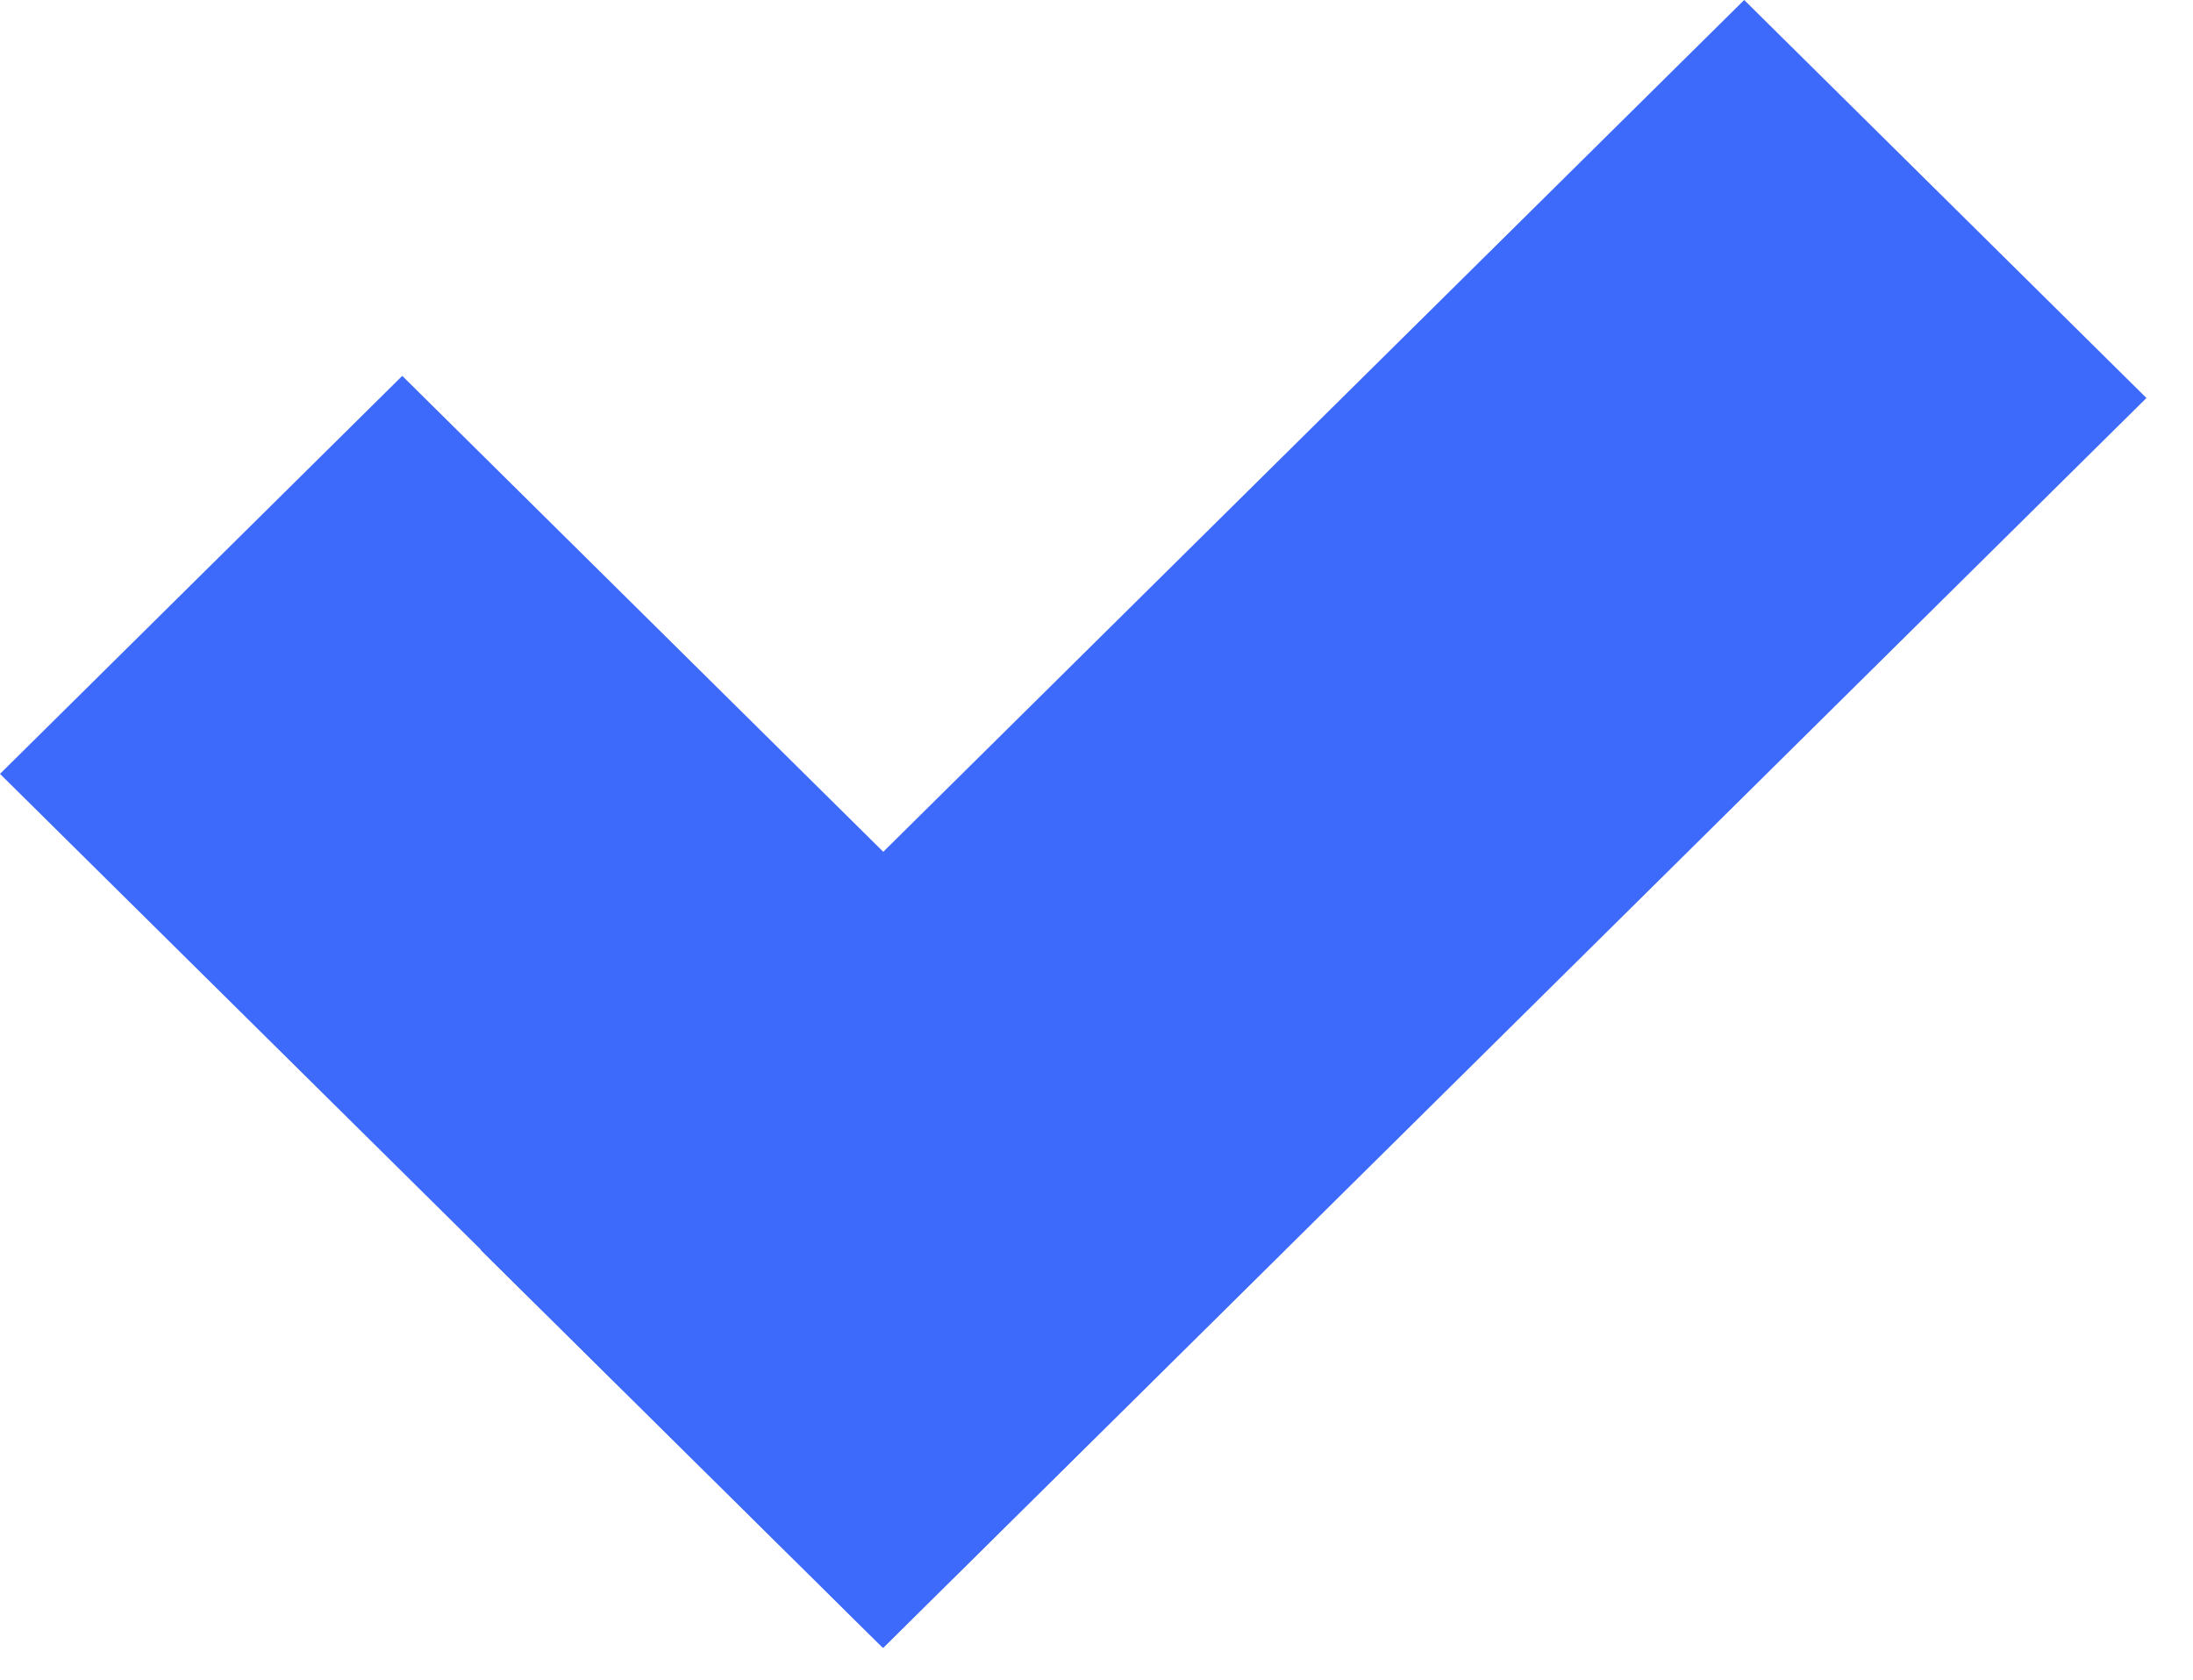
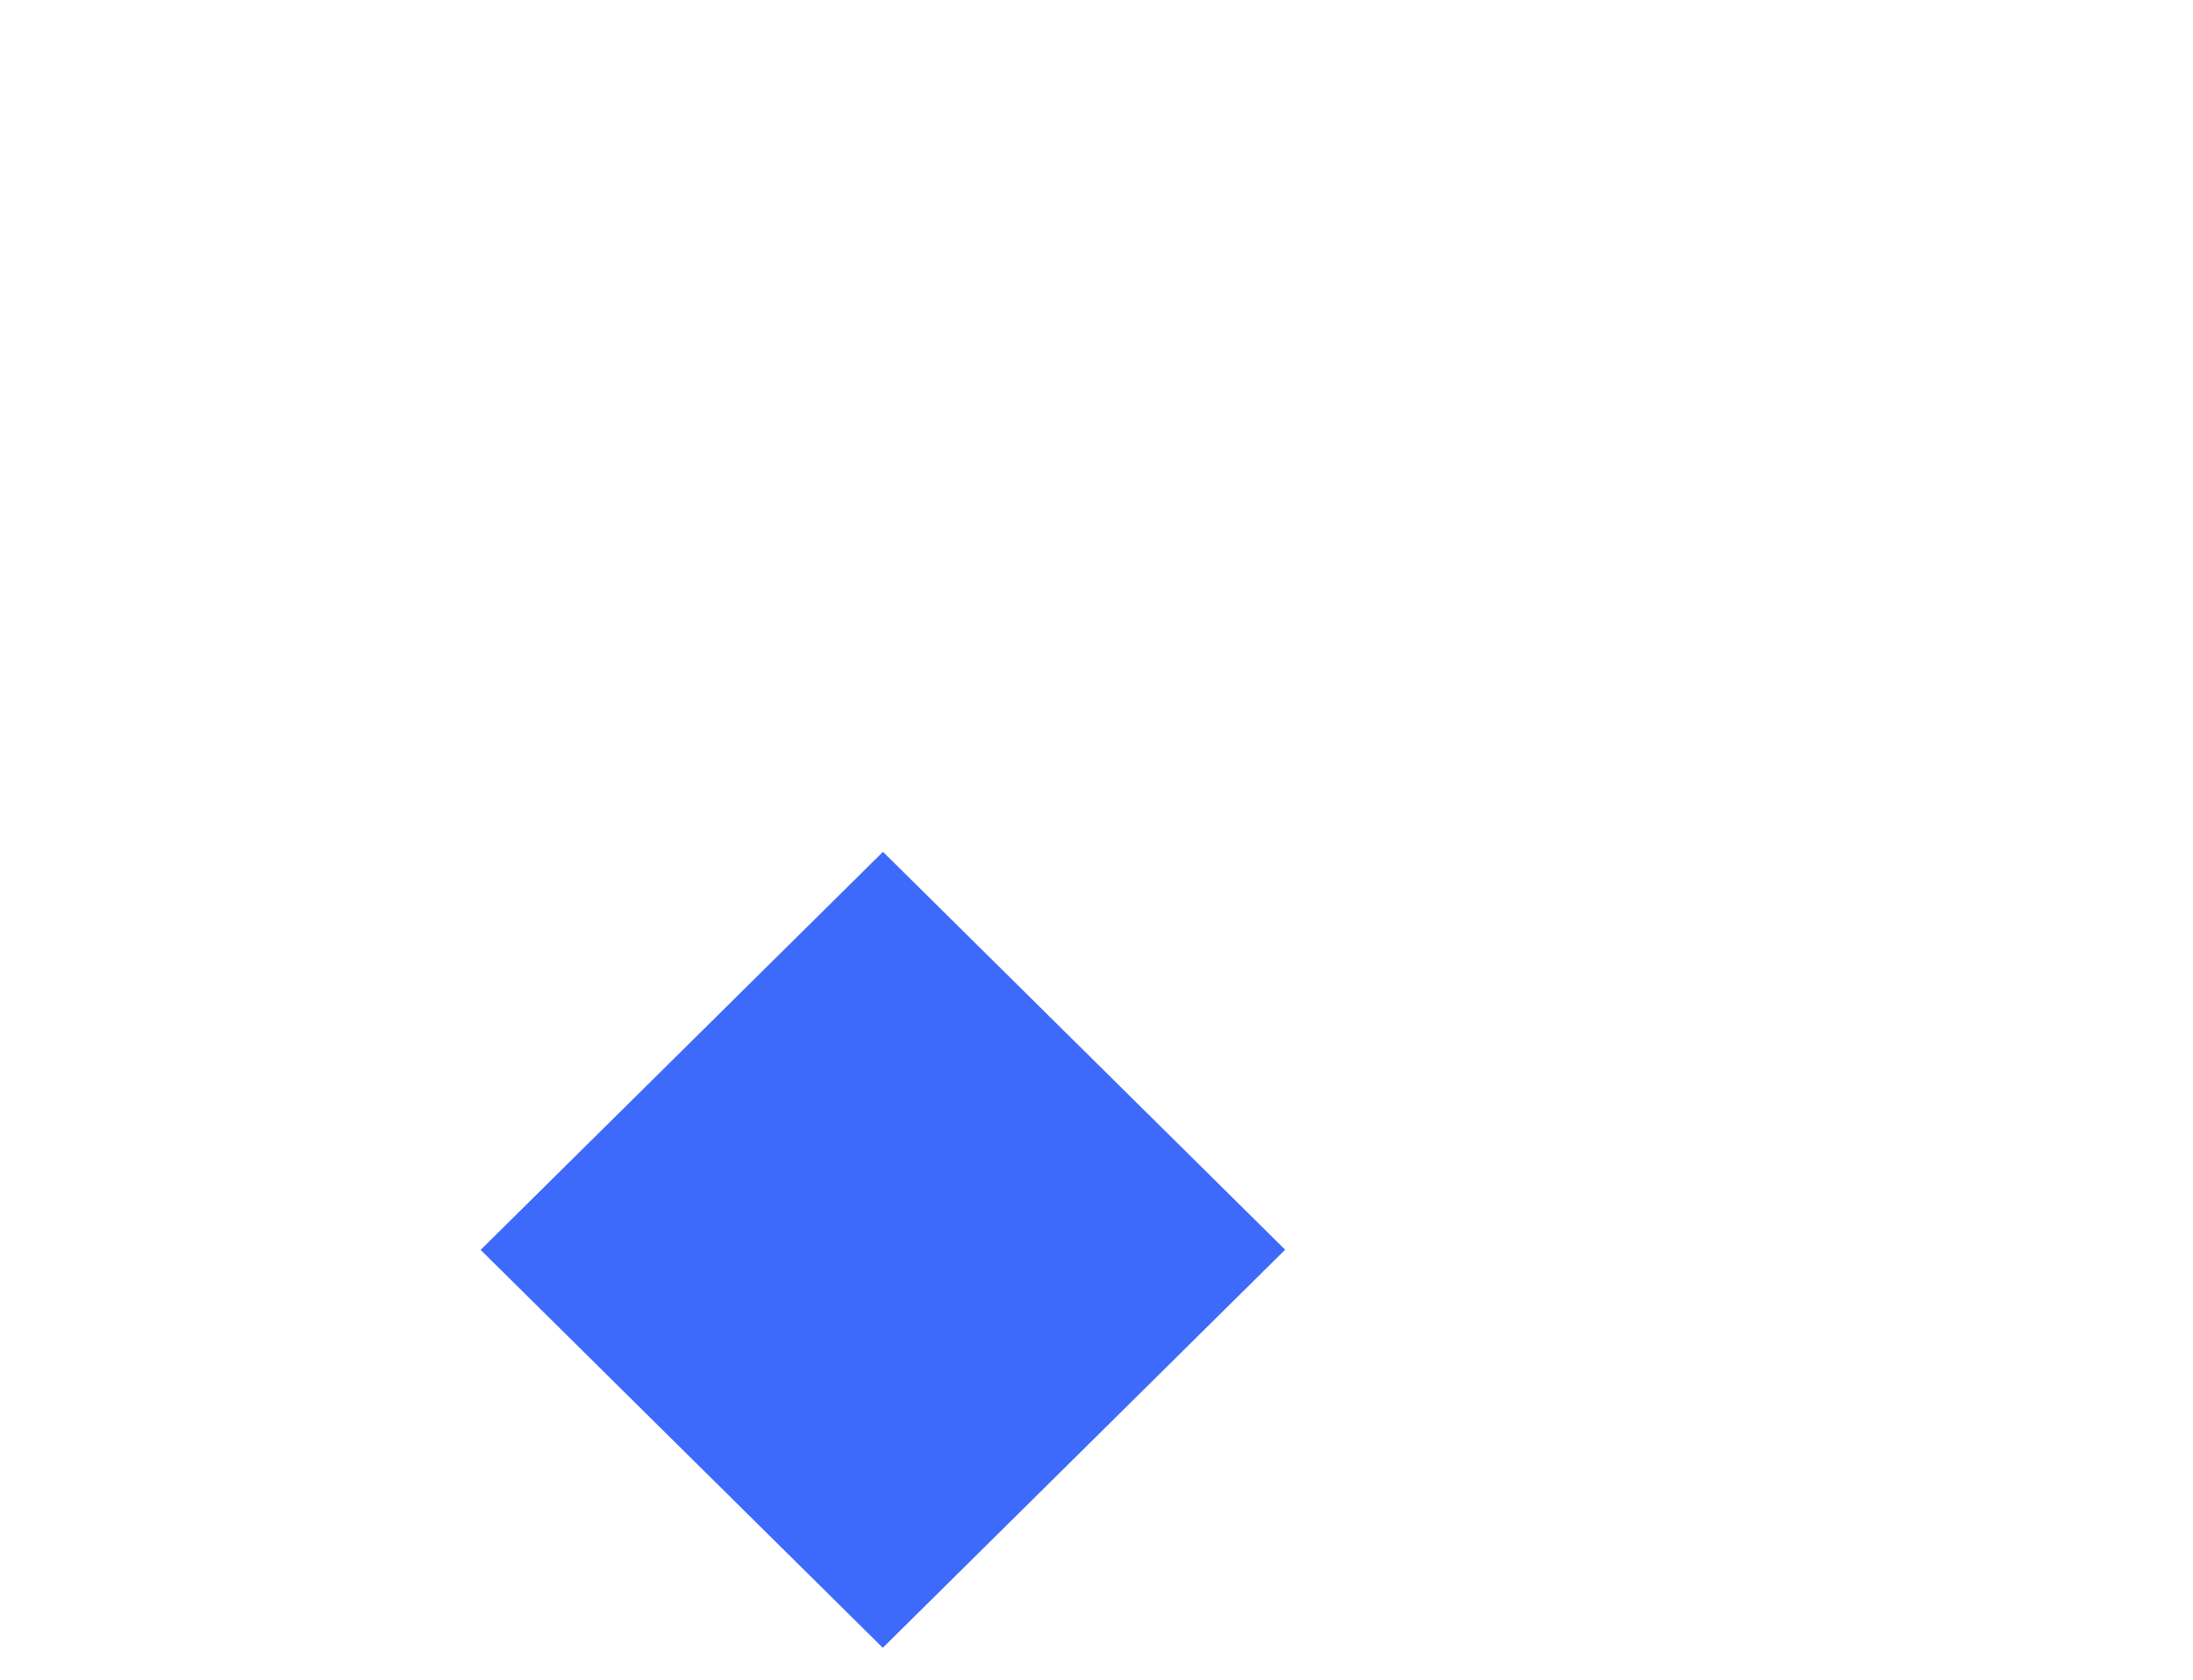
<svg xmlns="http://www.w3.org/2000/svg" width="47" height="36" viewBox="0 0 47 36" fill="none">
-   <path d="M27.459 26.692L8.621 8.055L0 16.584L18.838 35.221L27.459 26.692Z" fill="#3D6AFB" />
-   <path d="M18.931 35.311L46.002 8.529L37.381 0L10.31 26.782L18.931 35.311Z" fill="#3D6AFB" />
  <path d="M27.543 26.781L18.92 35.312L10.301 26.785L18.924 18.254L27.543 26.781Z" fill="#3D6AFB" />
</svg>